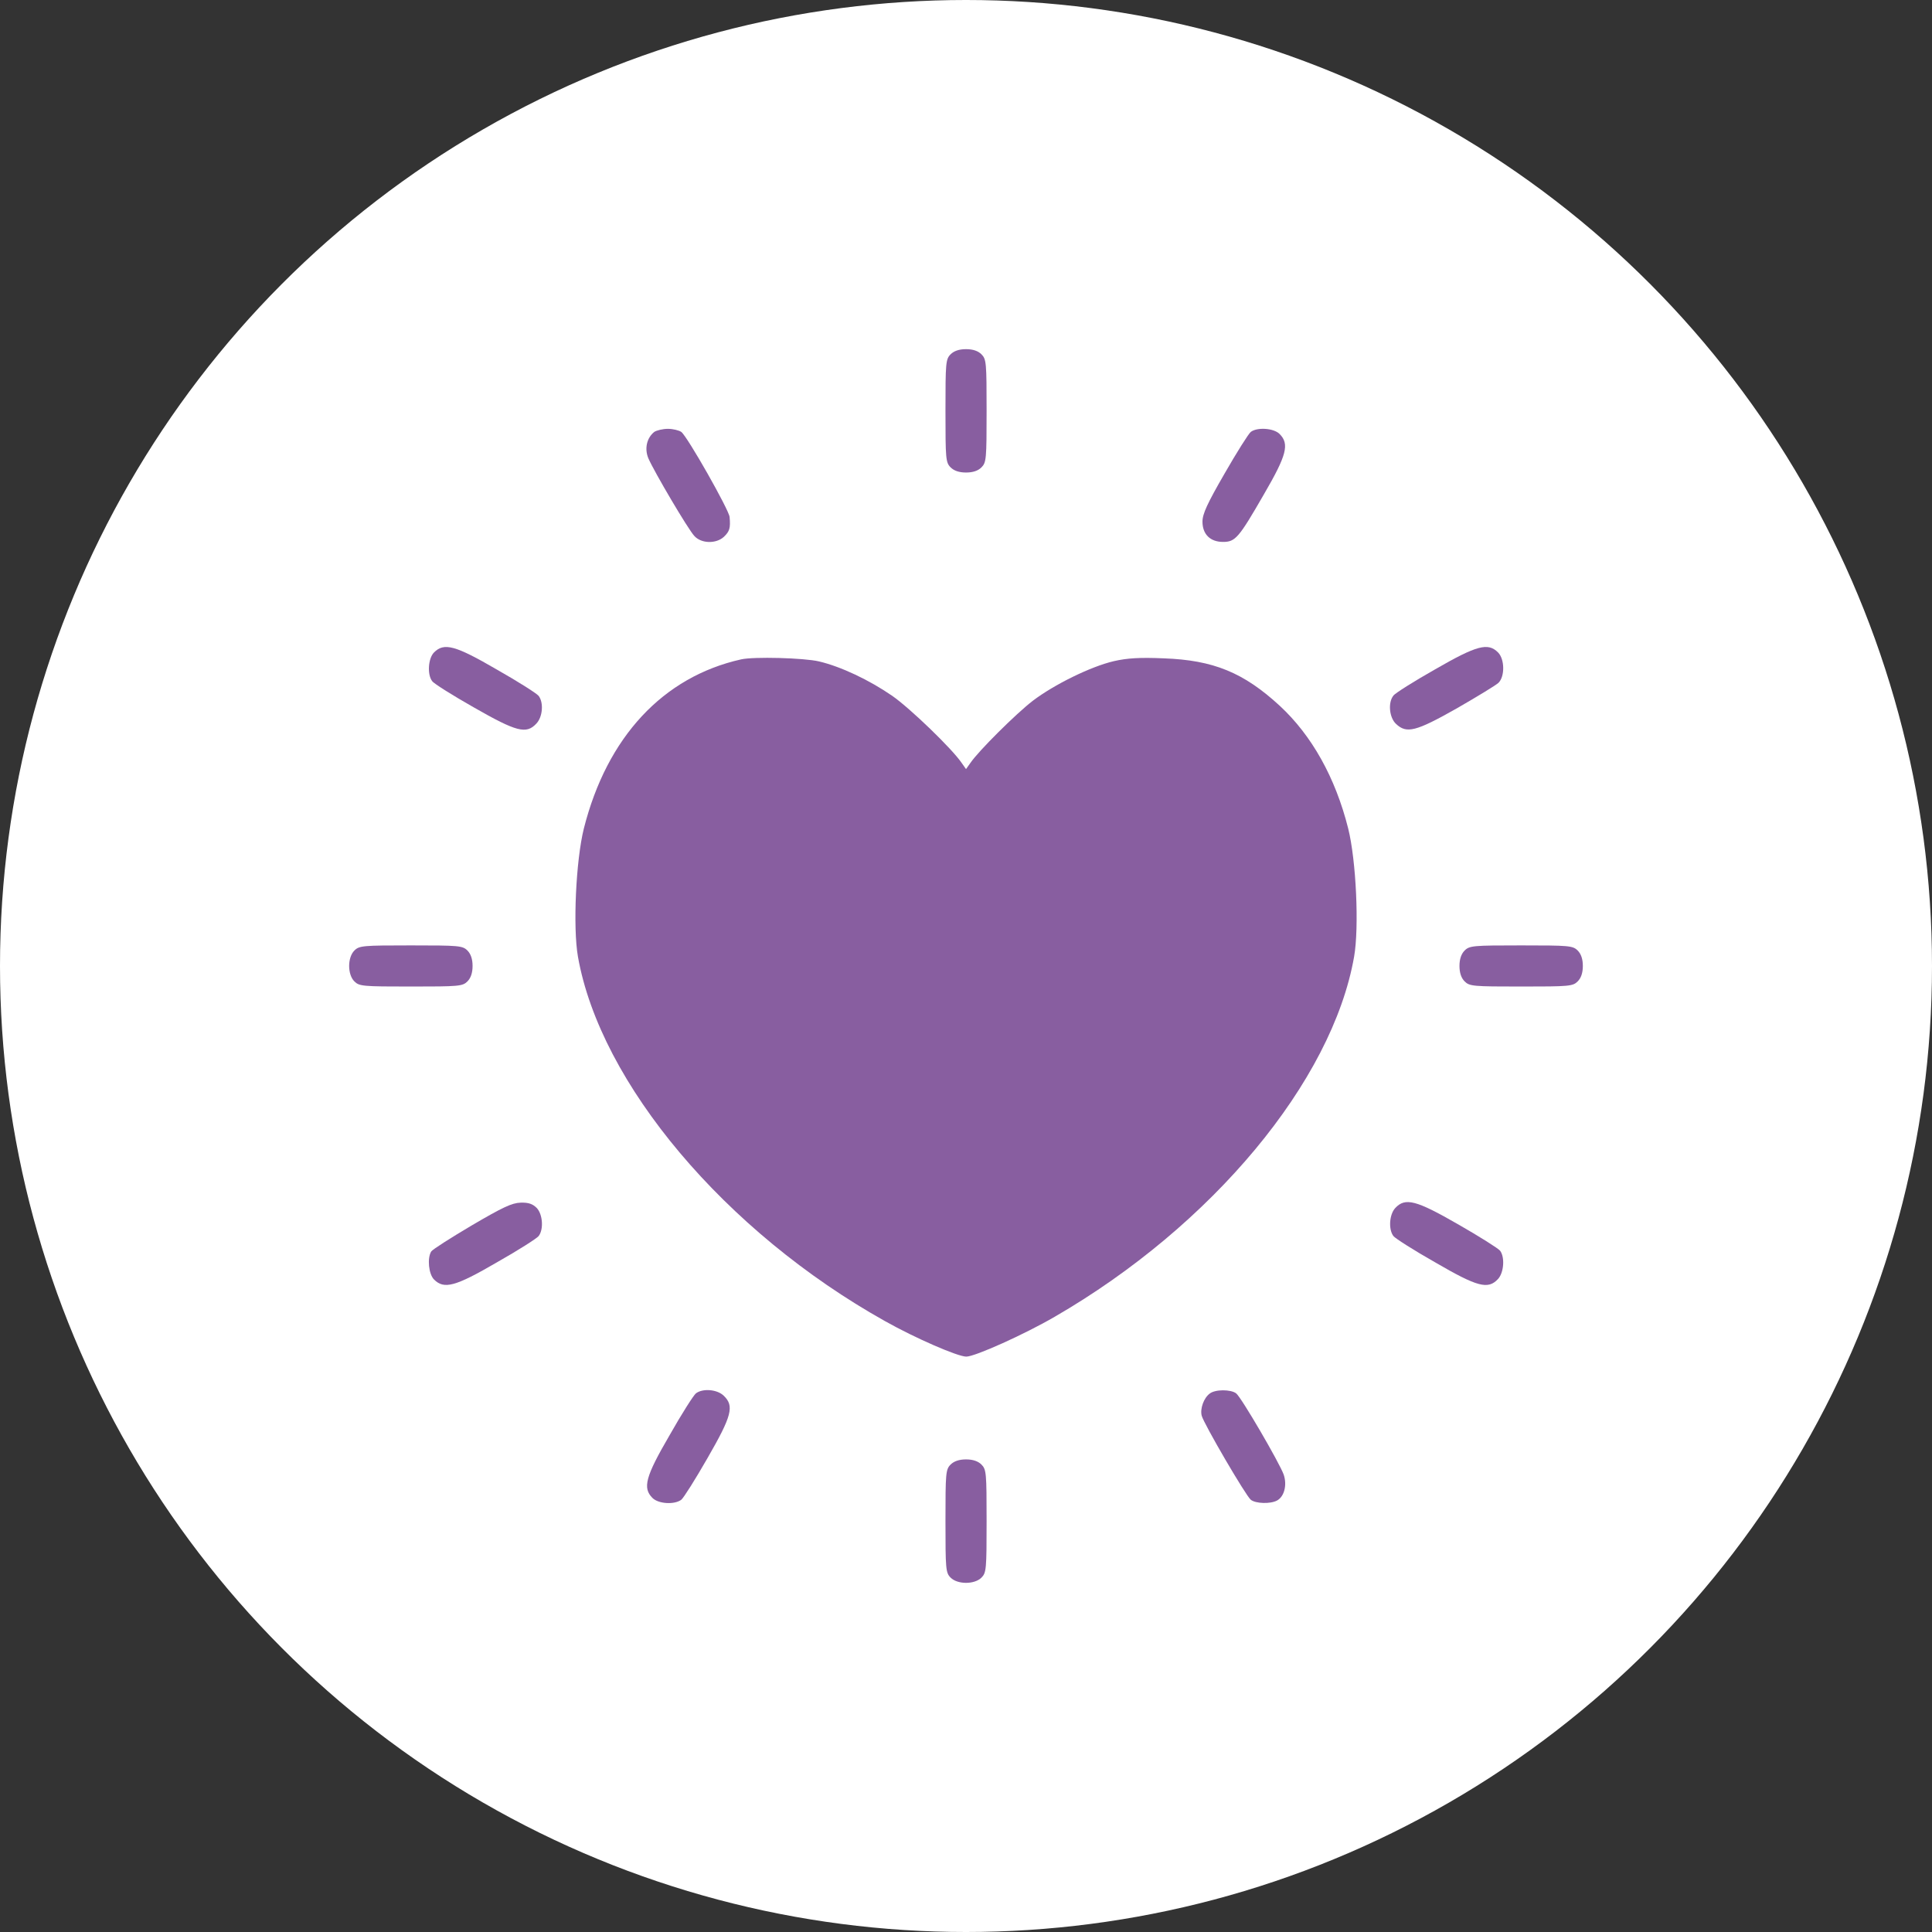
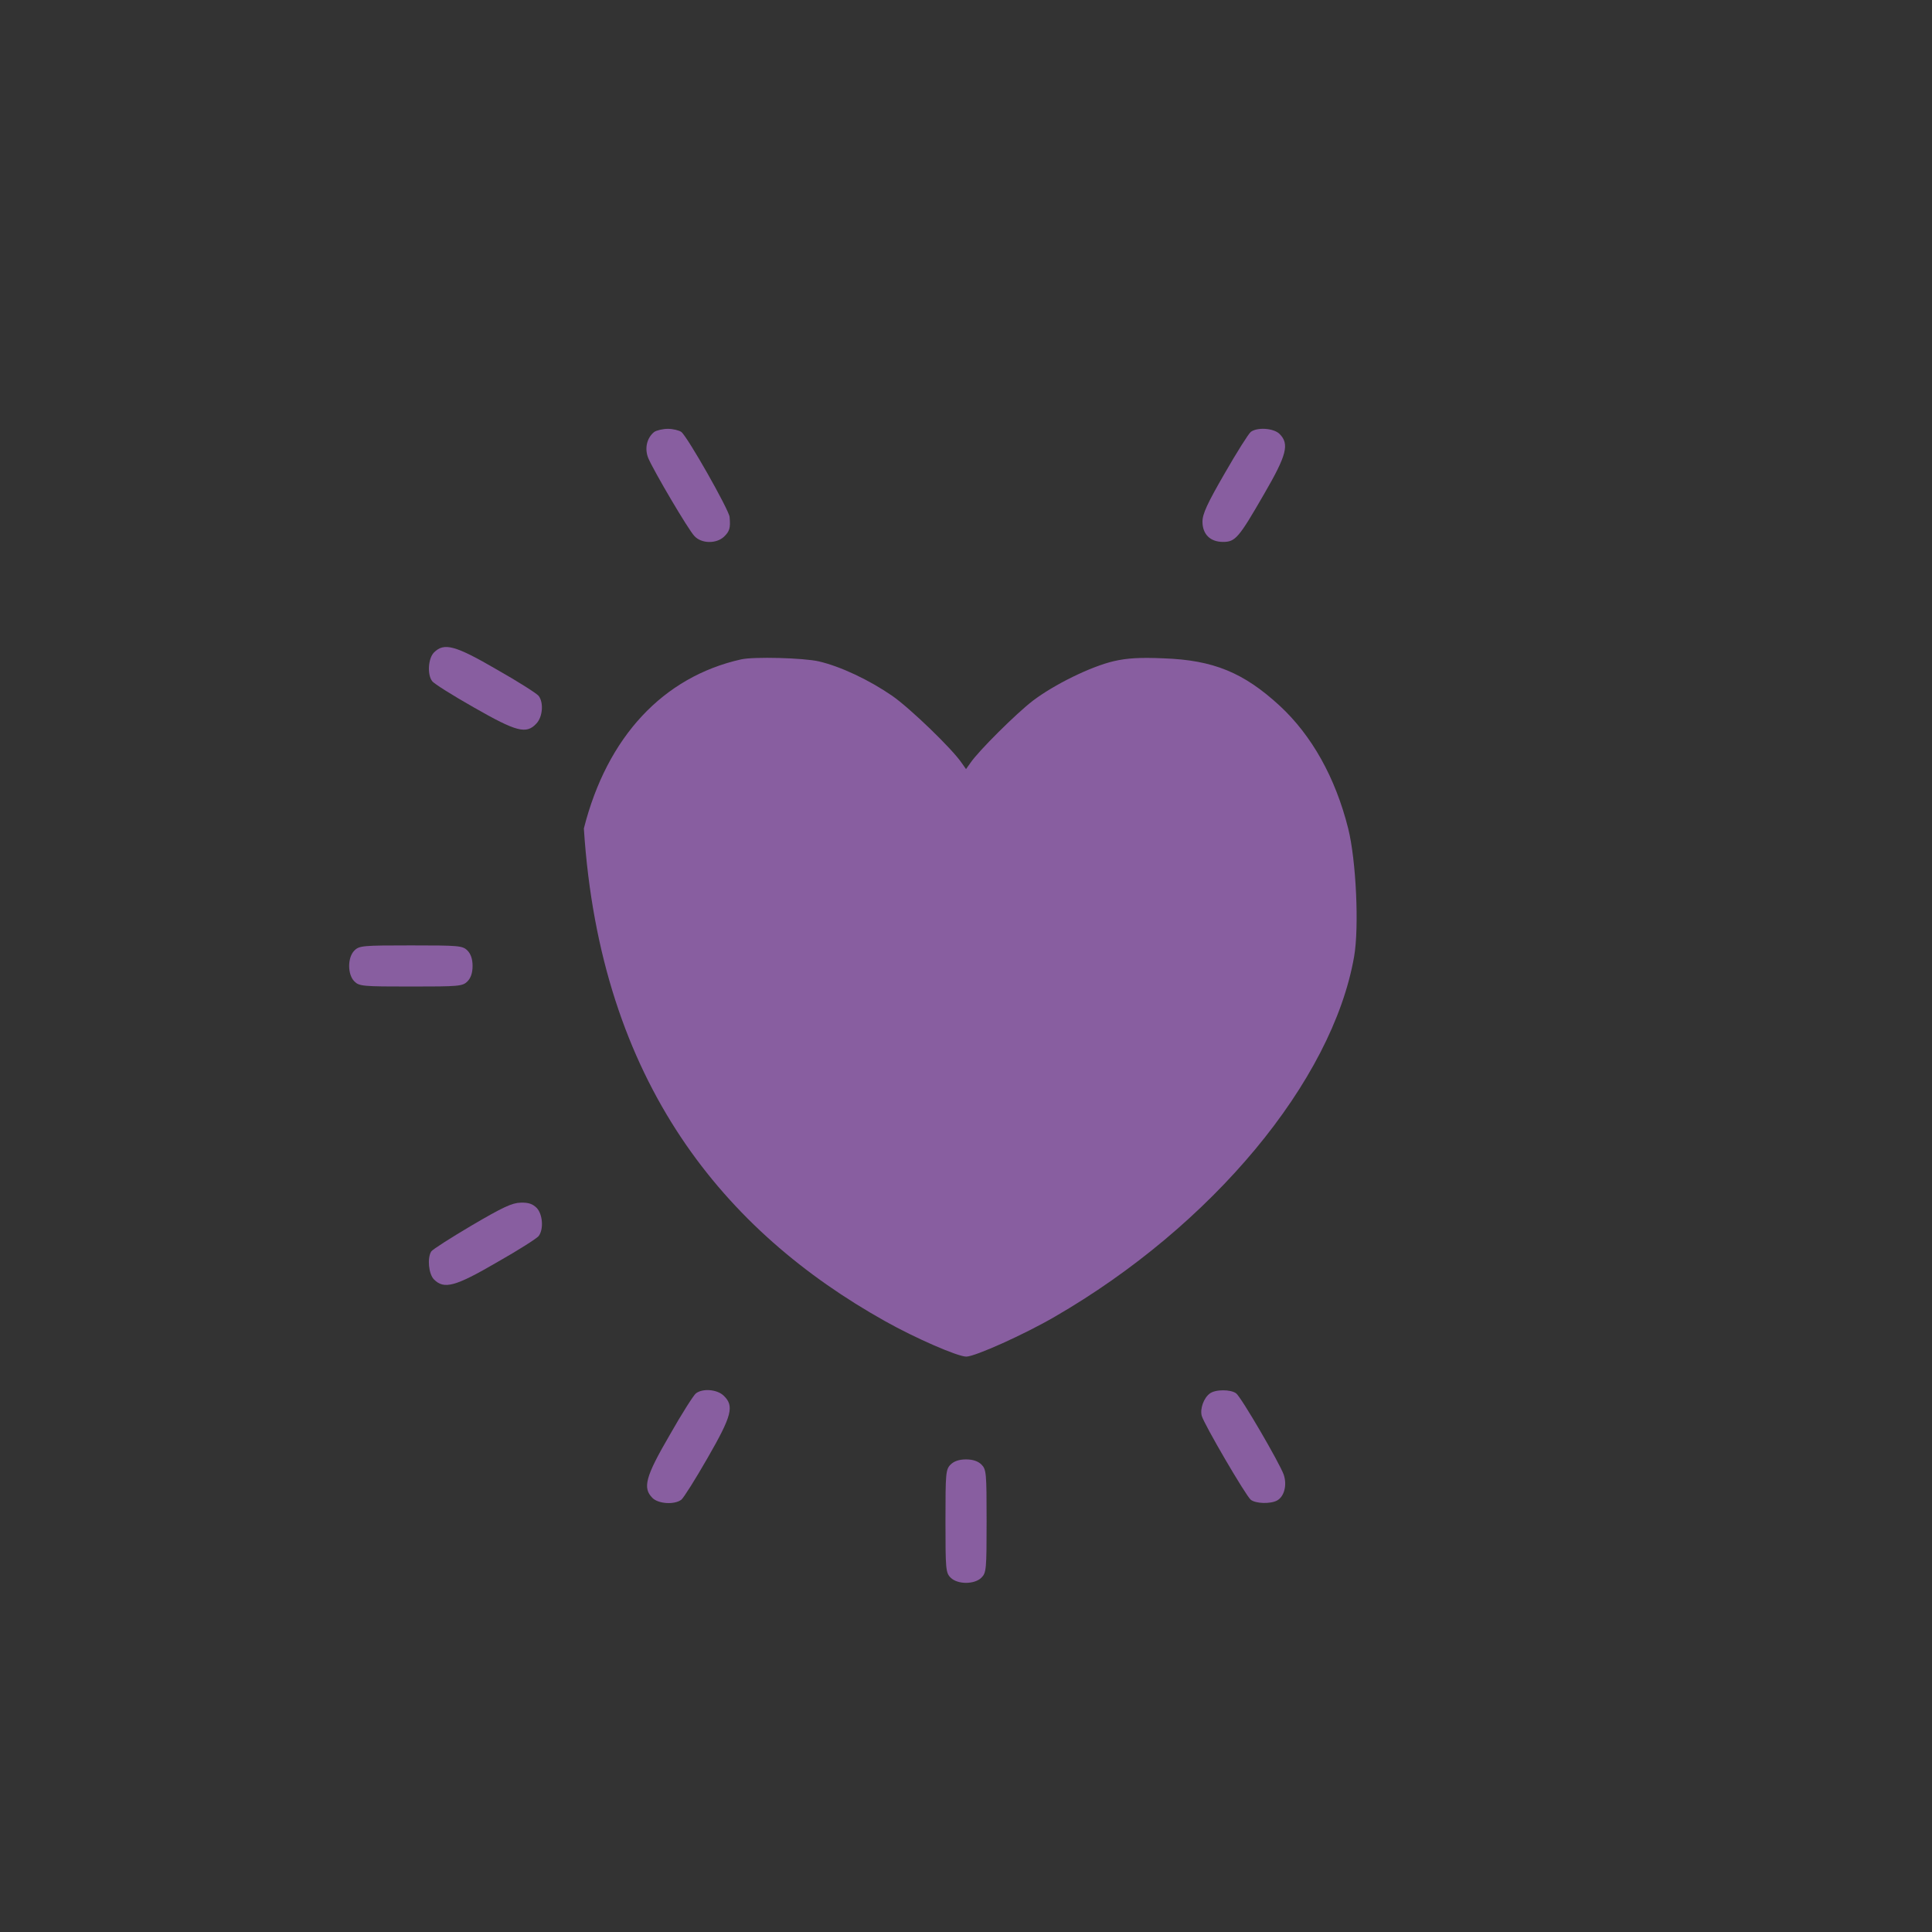
<svg xmlns="http://www.w3.org/2000/svg" width="83" height="83" viewBox="0 0 83 83" fill="none">
  <rect x="0" y="0" width="83" height="83" fill="#333333" stroke="none" />
-   <circle cx="41.5" cy="41.5" r="41.5" fill="white" />
-   <path d="M40.839 15.221C40.629 15.431 40.618 15.585 40.618 17.65C40.618 19.715 40.629 19.869 40.839 20.079C40.983 20.223 41.203 20.3 41.501 20.3C41.8 20.3 42.02 20.223 42.164 20.079C42.374 19.869 42.385 19.715 42.385 17.65C42.385 15.585 42.374 15.431 42.164 15.221C42.02 15.077 41.8 15 41.501 15C41.203 15 40.983 15.077 40.839 15.221Z" fill="#885EA0" />
  <path d="M28.108 18.555C27.788 18.809 27.678 19.273 27.855 19.692C28.098 20.255 29.566 22.751 29.831 23.027C30.129 23.358 30.769 23.369 31.101 23.06C31.344 22.828 31.388 22.684 31.344 22.21C31.322 21.912 29.533 18.754 29.268 18.555C29.169 18.489 28.915 18.423 28.694 18.423C28.473 18.423 28.208 18.489 28.108 18.555Z" fill="#885EA0" />
  <path d="M53.735 18.555C53.636 18.633 53.128 19.439 52.609 20.344C51.869 21.625 51.659 22.077 51.659 22.409C51.659 22.95 51.99 23.281 52.542 23.281C53.072 23.281 53.216 23.115 54.298 21.238C55.281 19.549 55.402 19.074 54.971 18.643C54.718 18.39 54.011 18.345 53.735 18.555Z" fill="#885EA0" />
  <path d="M18.646 28.029C18.392 28.283 18.348 28.989 18.569 29.265C18.635 29.365 19.441 29.872 20.358 30.392C22.191 31.44 22.61 31.551 23.041 31.087C23.317 30.8 23.361 30.182 23.14 29.895C23.063 29.795 22.268 29.287 21.351 28.768C19.552 27.72 19.077 27.598 18.646 28.029Z" fill="#885EA0" />
-   <path d="M61.651 28.757C60.735 29.276 59.929 29.784 59.863 29.883C59.62 30.181 59.686 30.833 59.973 31.098C60.426 31.528 60.823 31.429 62.579 30.435C63.462 29.927 64.279 29.431 64.379 29.331C64.654 29.055 64.644 28.316 64.356 28.028C63.926 27.598 63.451 27.719 61.651 28.757Z" fill="#885EA0" />
-   <path d="M31.84 28.327C28.484 29.078 26.077 31.661 25.083 35.592C24.741 36.961 24.608 39.843 24.829 41.101C25.79 46.545 31.156 52.915 38.023 56.758C39.337 57.497 41.148 58.281 41.512 58.281C41.888 58.281 44.019 57.321 45.31 56.57C52.068 52.661 57.235 46.456 58.173 41.101C58.394 39.843 58.262 36.961 57.919 35.592C57.367 33.395 56.352 31.595 54.983 30.325C53.426 28.89 52.123 28.36 50.003 28.283C48.965 28.238 48.424 28.272 47.85 28.404C46.856 28.636 45.288 29.409 44.372 30.104C43.654 30.656 42.042 32.257 41.689 32.776L41.501 33.041L41.314 32.776C40.905 32.169 39.094 30.425 38.333 29.895C37.339 29.21 36.124 28.636 35.186 28.415C34.534 28.261 32.381 28.205 31.84 28.327Z" fill="#885EA0" />
+   <path d="M31.84 28.327C28.484 29.078 26.077 31.661 25.083 35.592C25.79 46.545 31.156 52.915 38.023 56.758C39.337 57.497 41.148 58.281 41.512 58.281C41.888 58.281 44.019 57.321 45.31 56.57C52.068 52.661 57.235 46.456 58.173 41.101C58.394 39.843 58.262 36.961 57.919 35.592C57.367 33.395 56.352 31.595 54.983 30.325C53.426 28.89 52.123 28.36 50.003 28.283C48.965 28.238 48.424 28.272 47.85 28.404C46.856 28.636 45.288 29.409 44.372 30.104C43.654 30.656 42.042 32.257 41.689 32.776L41.501 33.041L41.314 32.776C40.905 32.169 39.094 30.425 38.333 29.895C37.339 29.21 36.124 28.636 35.186 28.415C34.534 28.261 32.381 28.205 31.84 28.327Z" fill="#885EA0" />
  <path d="M15.224 40.836C14.925 41.134 14.925 41.863 15.224 42.161C15.433 42.371 15.588 42.382 17.653 42.382C19.717 42.382 19.872 42.371 20.082 42.161C20.225 42.017 20.302 41.797 20.302 41.498C20.302 41.2 20.225 40.98 20.082 40.836C19.872 40.626 19.717 40.615 17.653 40.615C15.588 40.615 15.433 40.626 15.224 40.836Z" fill="#885EA0" />
-   <path d="M62.921 40.836C62.778 40.98 62.7 41.2 62.7 41.498C62.7 41.797 62.778 42.017 62.921 42.161C63.131 42.371 63.285 42.382 65.35 42.382C67.415 42.382 67.569 42.371 67.779 42.161C67.923 42.017 68 41.797 68 41.498C68 41.2 67.923 40.98 67.779 40.836C67.569 40.626 67.415 40.615 65.35 40.615C63.285 40.615 63.131 40.626 62.921 40.836Z" fill="#885EA0" />
  <path d="M20.258 52.65C19.364 53.18 18.58 53.677 18.525 53.765C18.348 54.052 18.415 54.737 18.646 54.968C19.077 55.399 19.552 55.278 21.351 54.229C22.268 53.71 23.063 53.202 23.14 53.103C23.361 52.816 23.317 52.175 23.063 51.899C22.886 51.722 22.709 51.656 22.367 51.667C21.992 51.678 21.594 51.866 20.258 52.65Z" fill="#885EA0" />
-   <path d="M59.94 51.899C59.686 52.175 59.642 52.816 59.863 53.103C59.94 53.202 60.735 53.71 61.651 54.229C63.473 55.289 63.926 55.41 64.356 54.947C64.61 54.671 64.655 54.008 64.445 53.732C64.368 53.633 63.562 53.125 62.656 52.606C60.834 51.557 60.371 51.436 59.94 51.899Z" fill="#885EA0" />
  <path d="M29.897 59.86C29.798 59.937 29.29 60.732 28.771 61.649C27.722 63.448 27.601 63.923 28.031 64.354C28.285 64.608 28.97 64.652 29.268 64.431C29.367 64.354 29.875 63.548 30.394 62.642C31.443 60.821 31.553 60.401 31.09 59.959C30.803 59.683 30.184 59.639 29.897 59.86Z" fill="#885EA0" />
  <path d="M51.968 59.871C51.714 60.059 51.549 60.522 51.626 60.82C51.725 61.185 53.525 64.265 53.735 64.431C53.945 64.597 54.574 64.618 54.861 64.464C55.17 64.298 55.303 63.801 55.148 63.349C54.971 62.852 53.326 60.025 53.106 59.86C52.874 59.683 52.2 59.683 51.968 59.871Z" fill="#885EA0" />
  <path d="M40.839 62.918C40.629 63.128 40.618 63.283 40.618 65.347C40.618 67.412 40.629 67.567 40.839 67.776C41.137 68.075 41.866 68.075 42.164 67.776C42.374 67.567 42.385 67.412 42.385 65.347C42.385 63.283 42.374 63.128 42.164 62.918C42.02 62.775 41.8 62.697 41.501 62.697C41.203 62.697 40.983 62.775 40.839 62.918Z" fill="#885EA0" />
</svg>